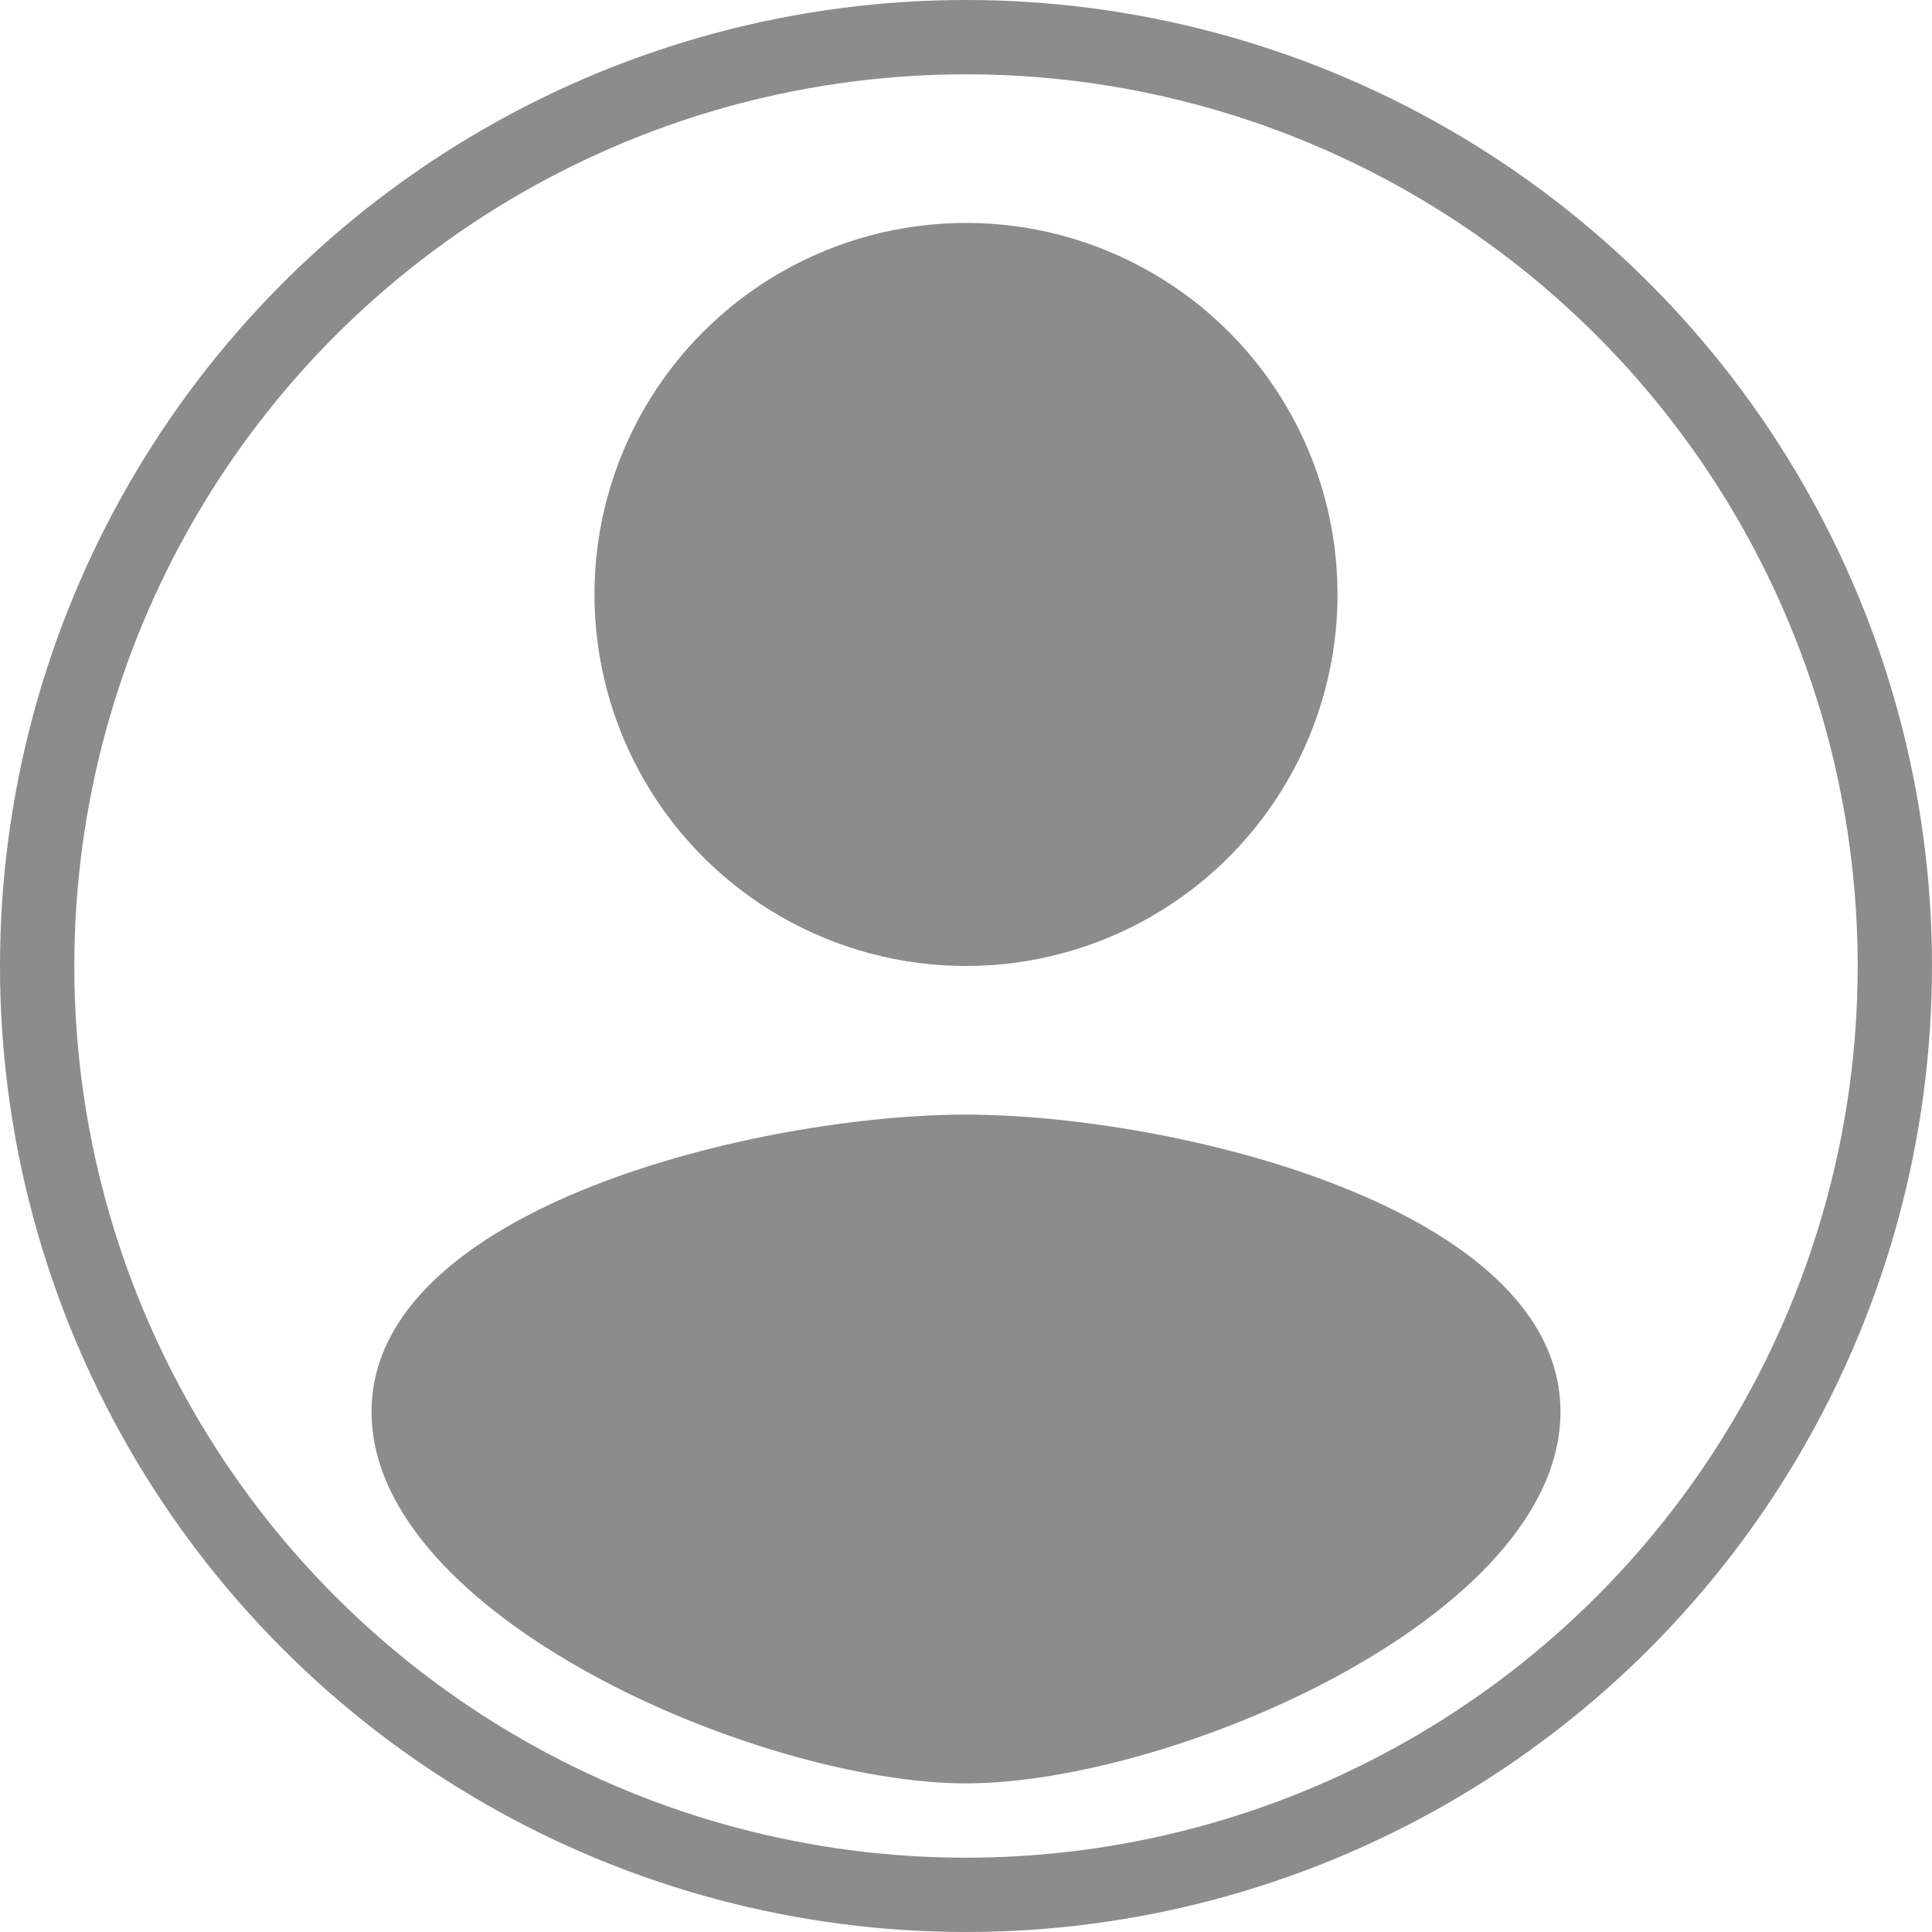
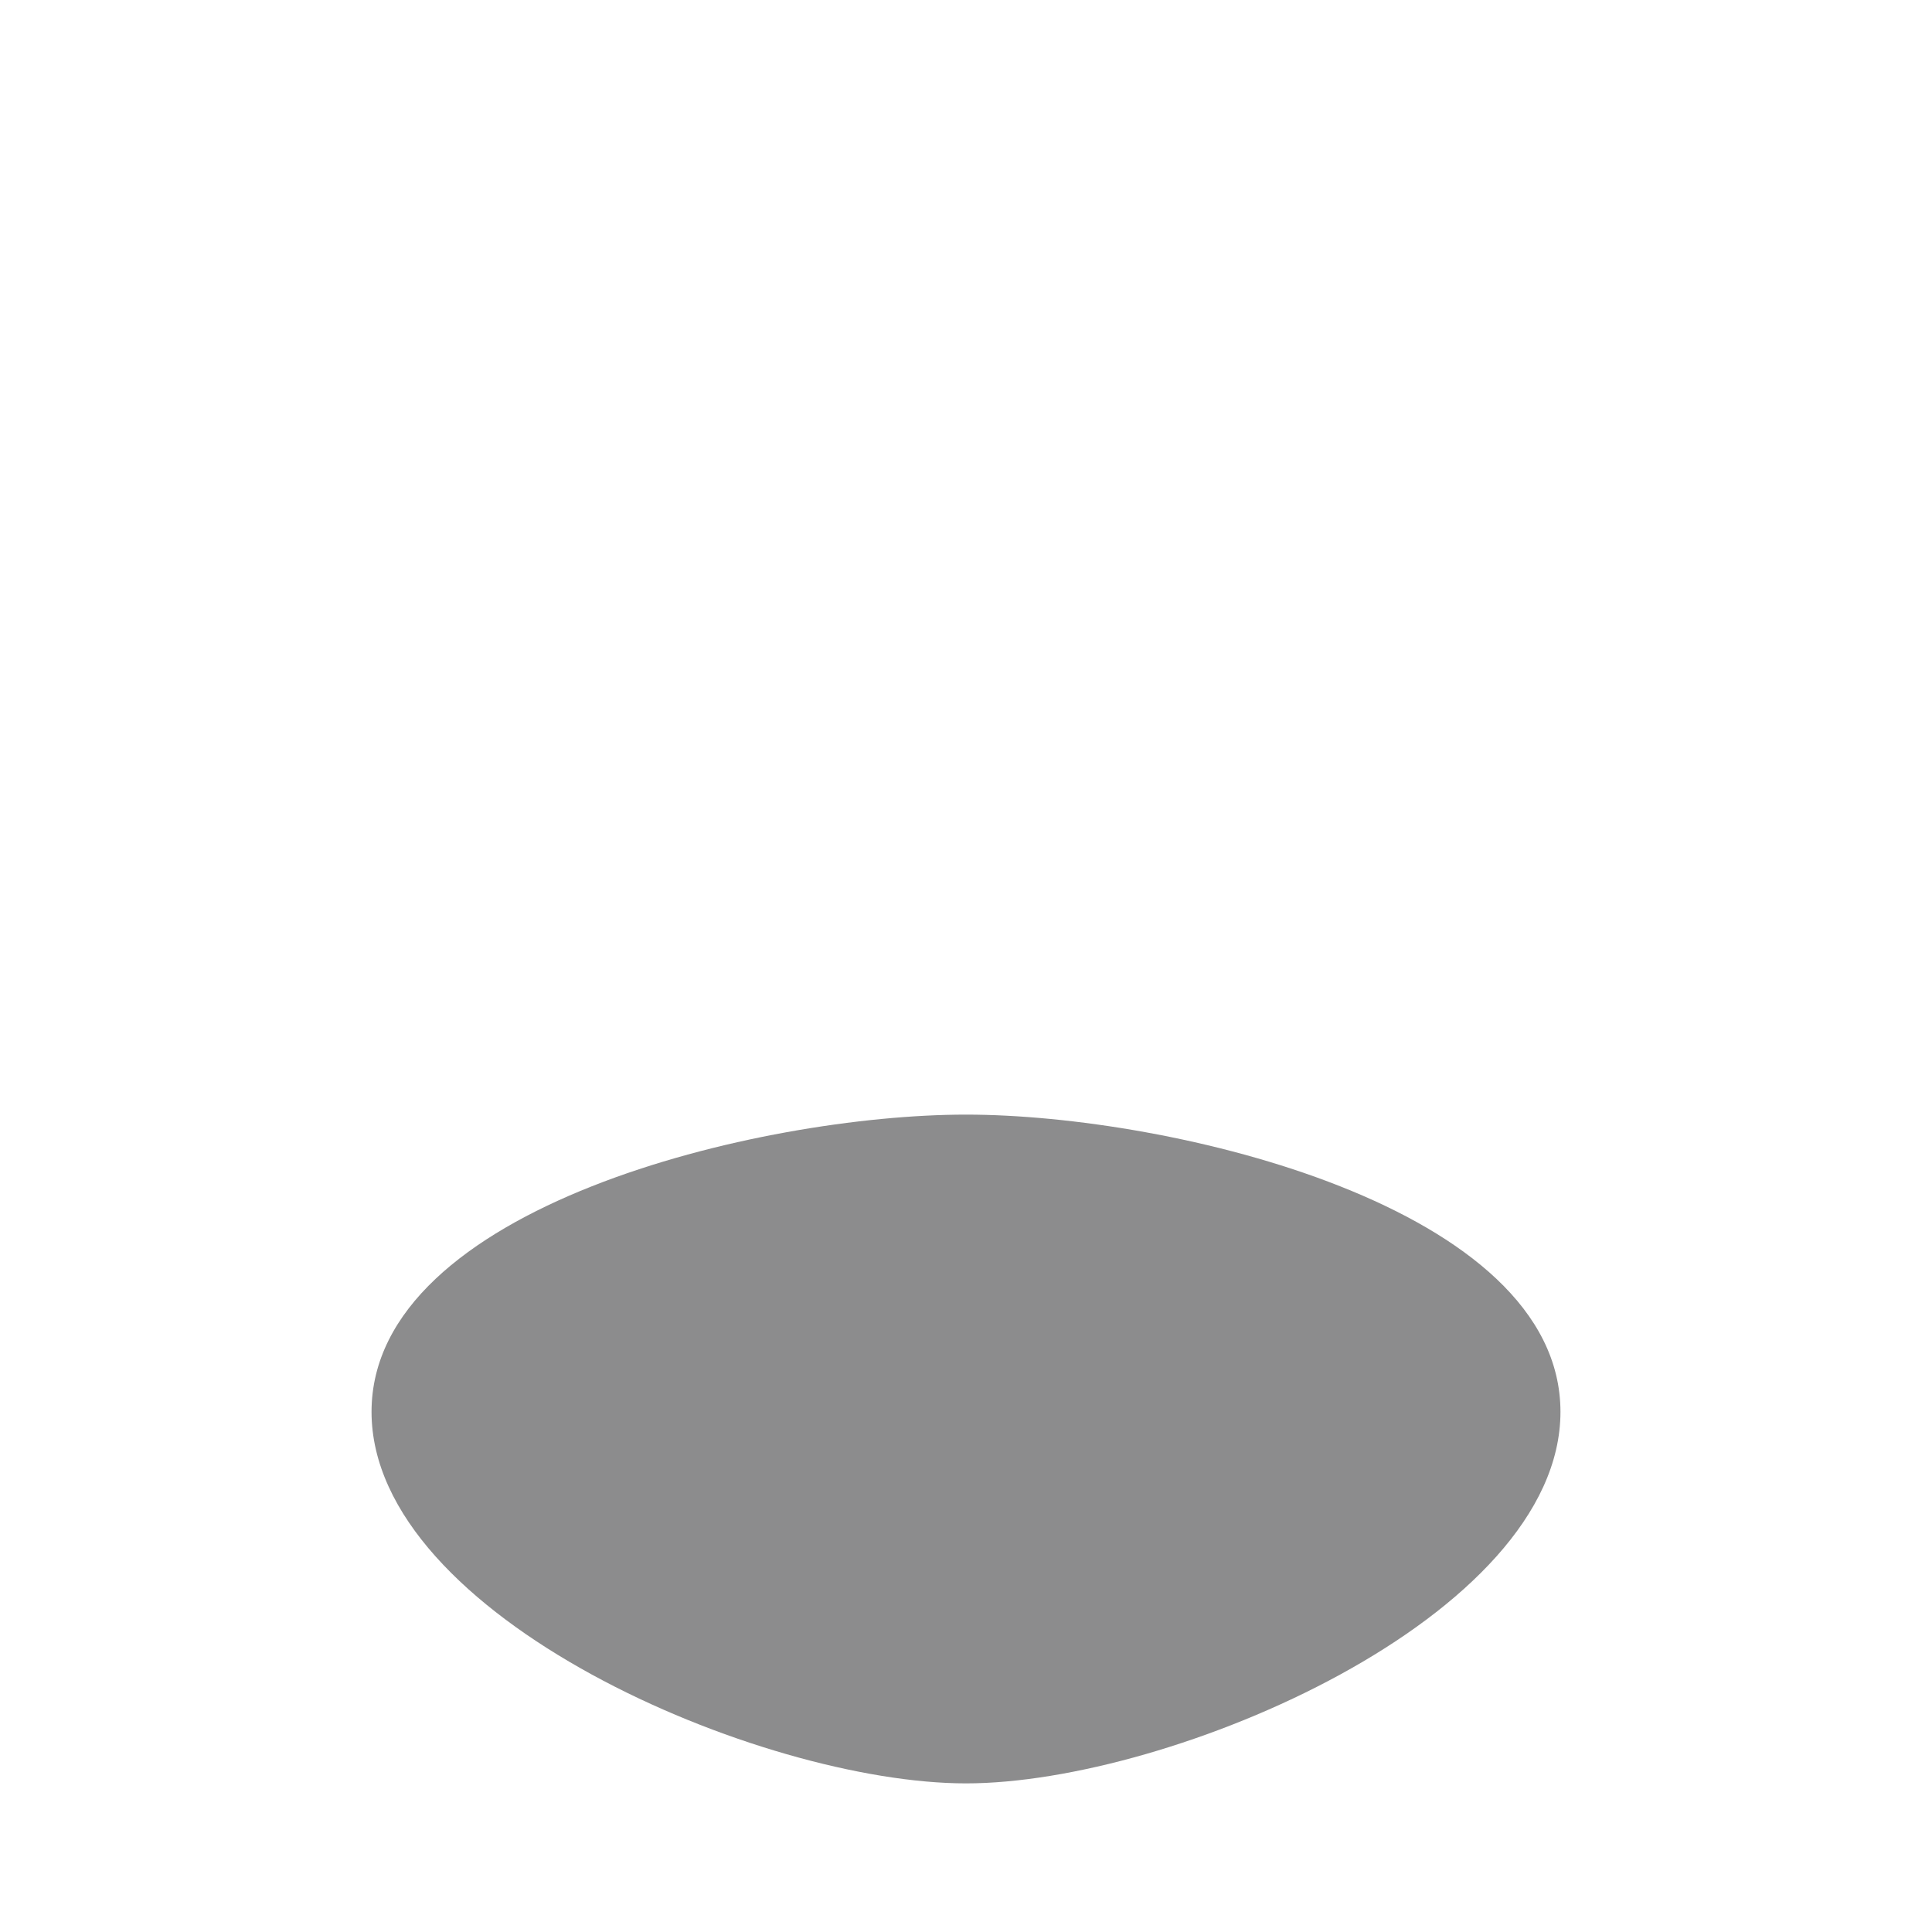
<svg xmlns="http://www.w3.org/2000/svg" fill="none" height="26" viewBox="0 0 26 26" width="26">
-   <circle cx="13" cy="8" fill="#8c8c8d" r="5" />
  <path d="m21 19c0 2.761-5.239 5-8 5s-8-2.239-8-5 5.239-4 8-4 8 1.239 8 4z" fill="#8c8c8d" />
-   <circle cx="13" cy="13" r="12.5" stroke="#8c8c8d" />
</svg>